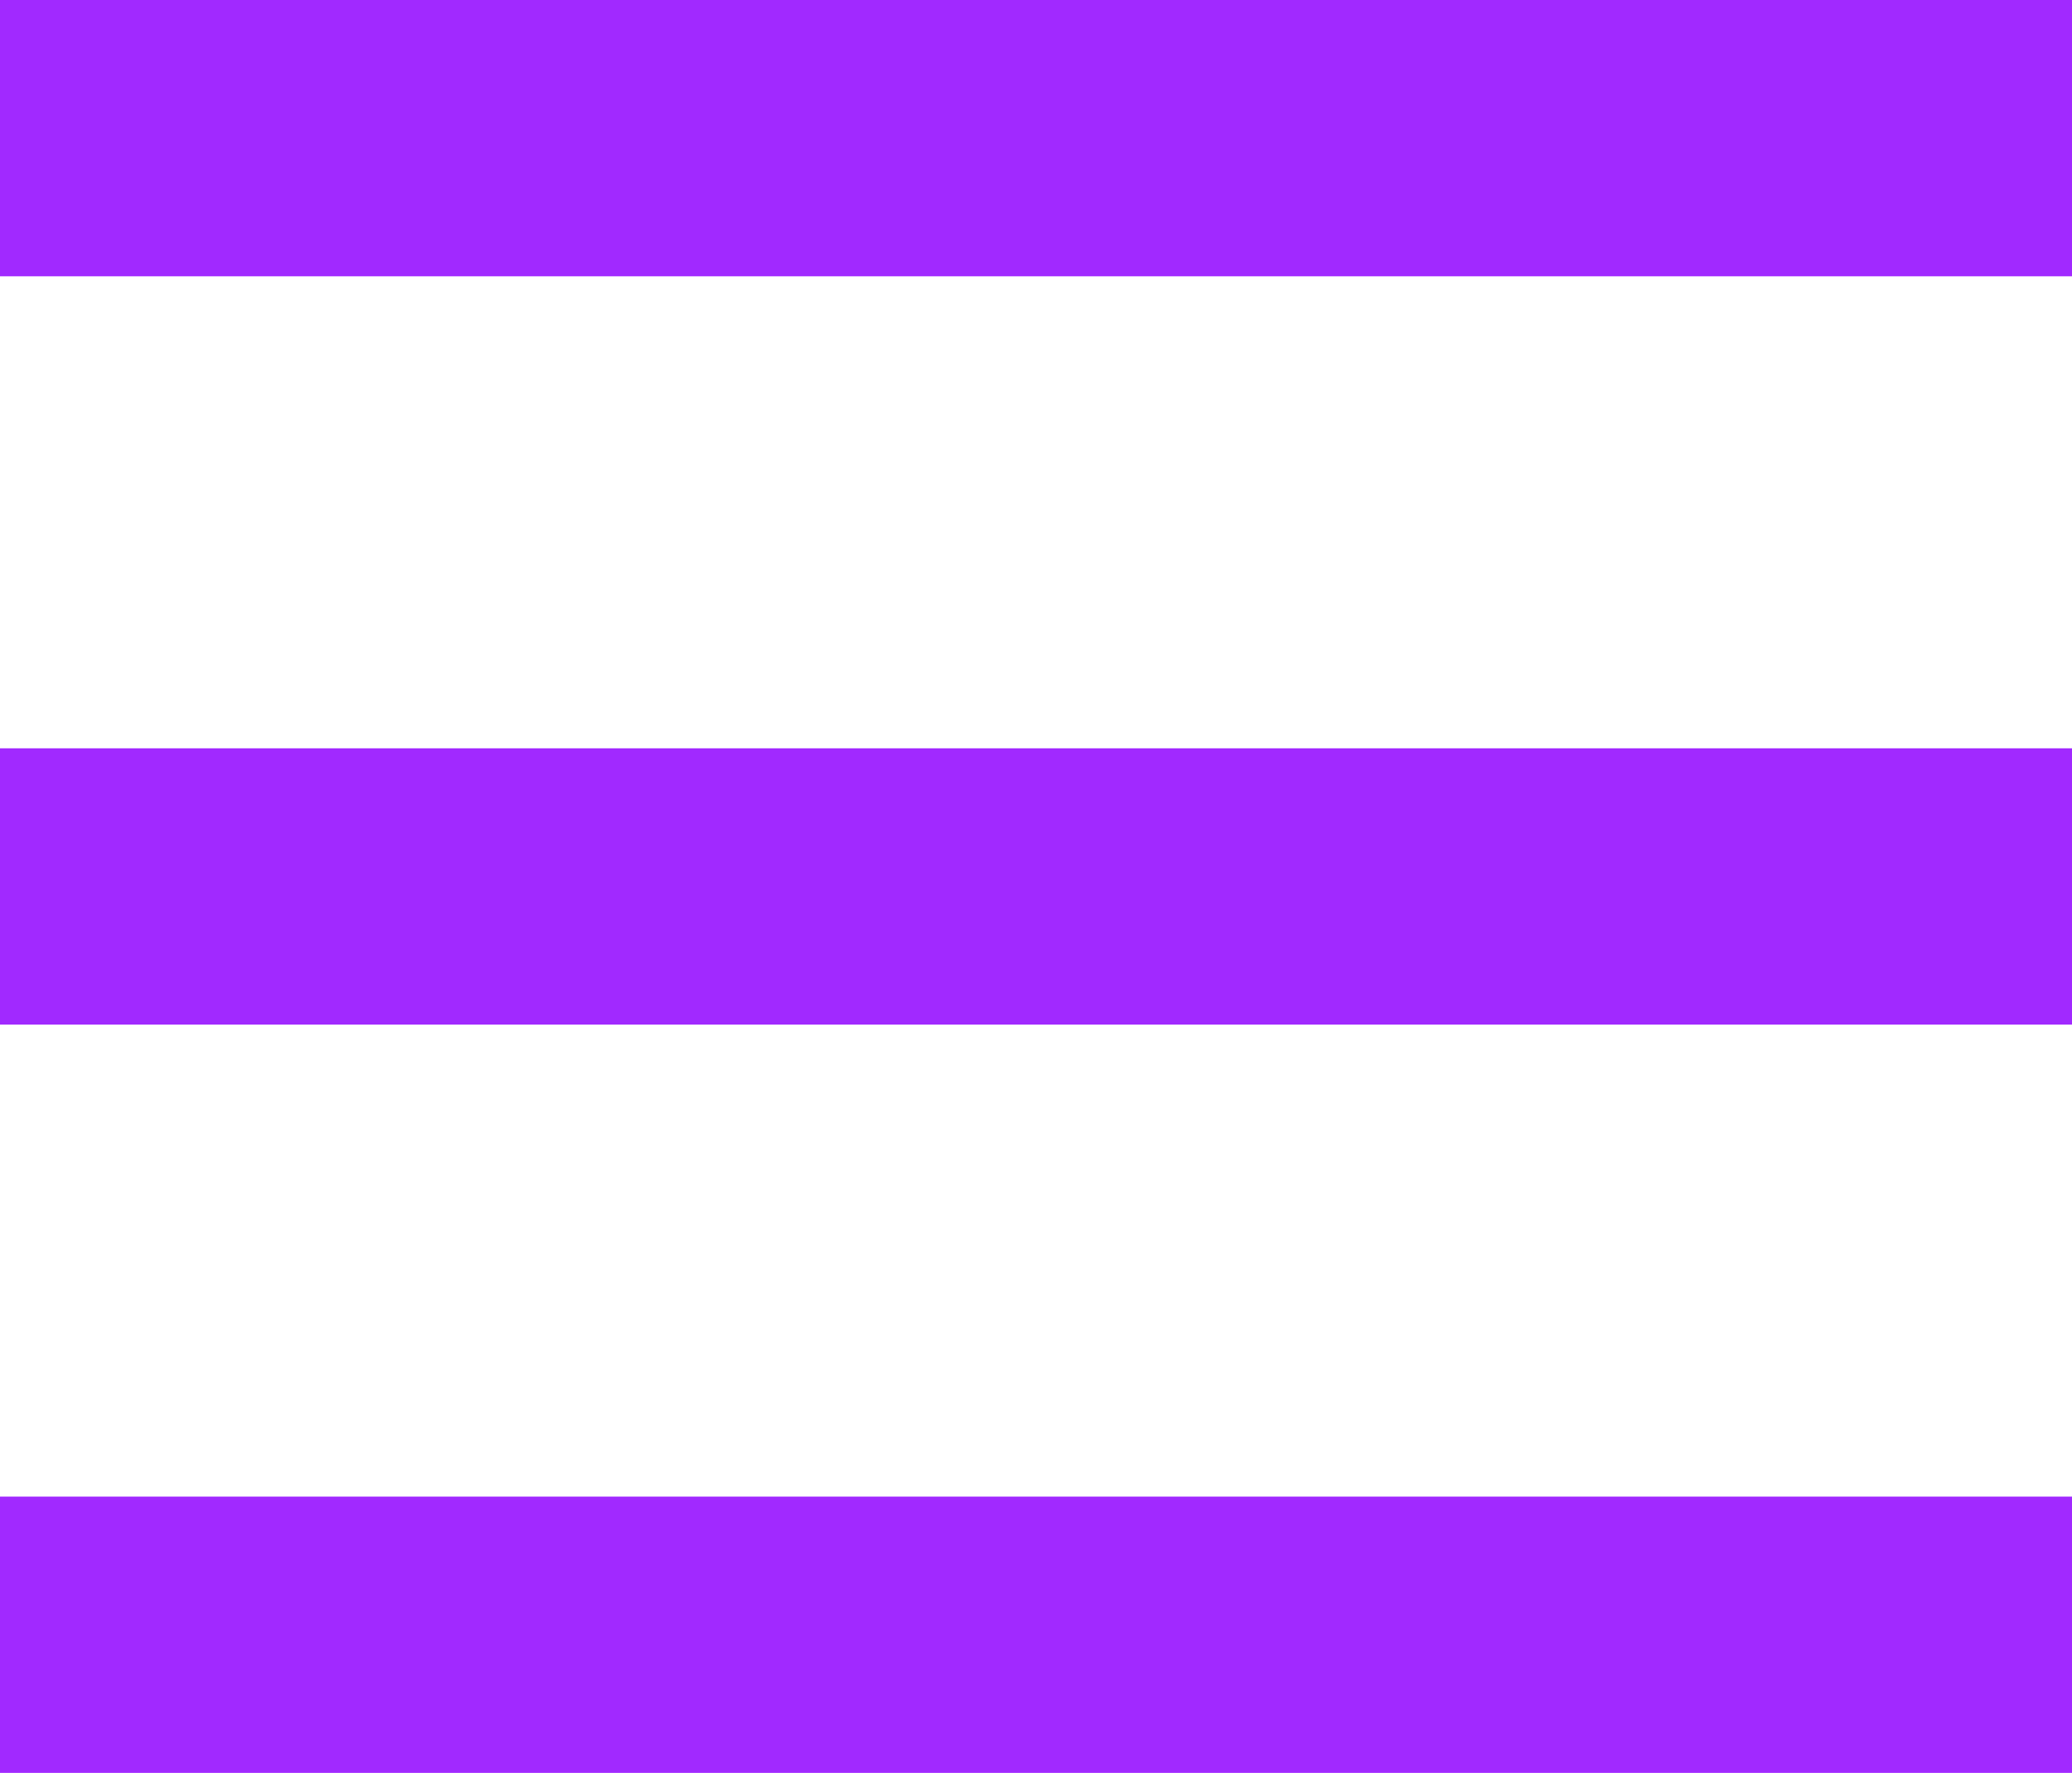
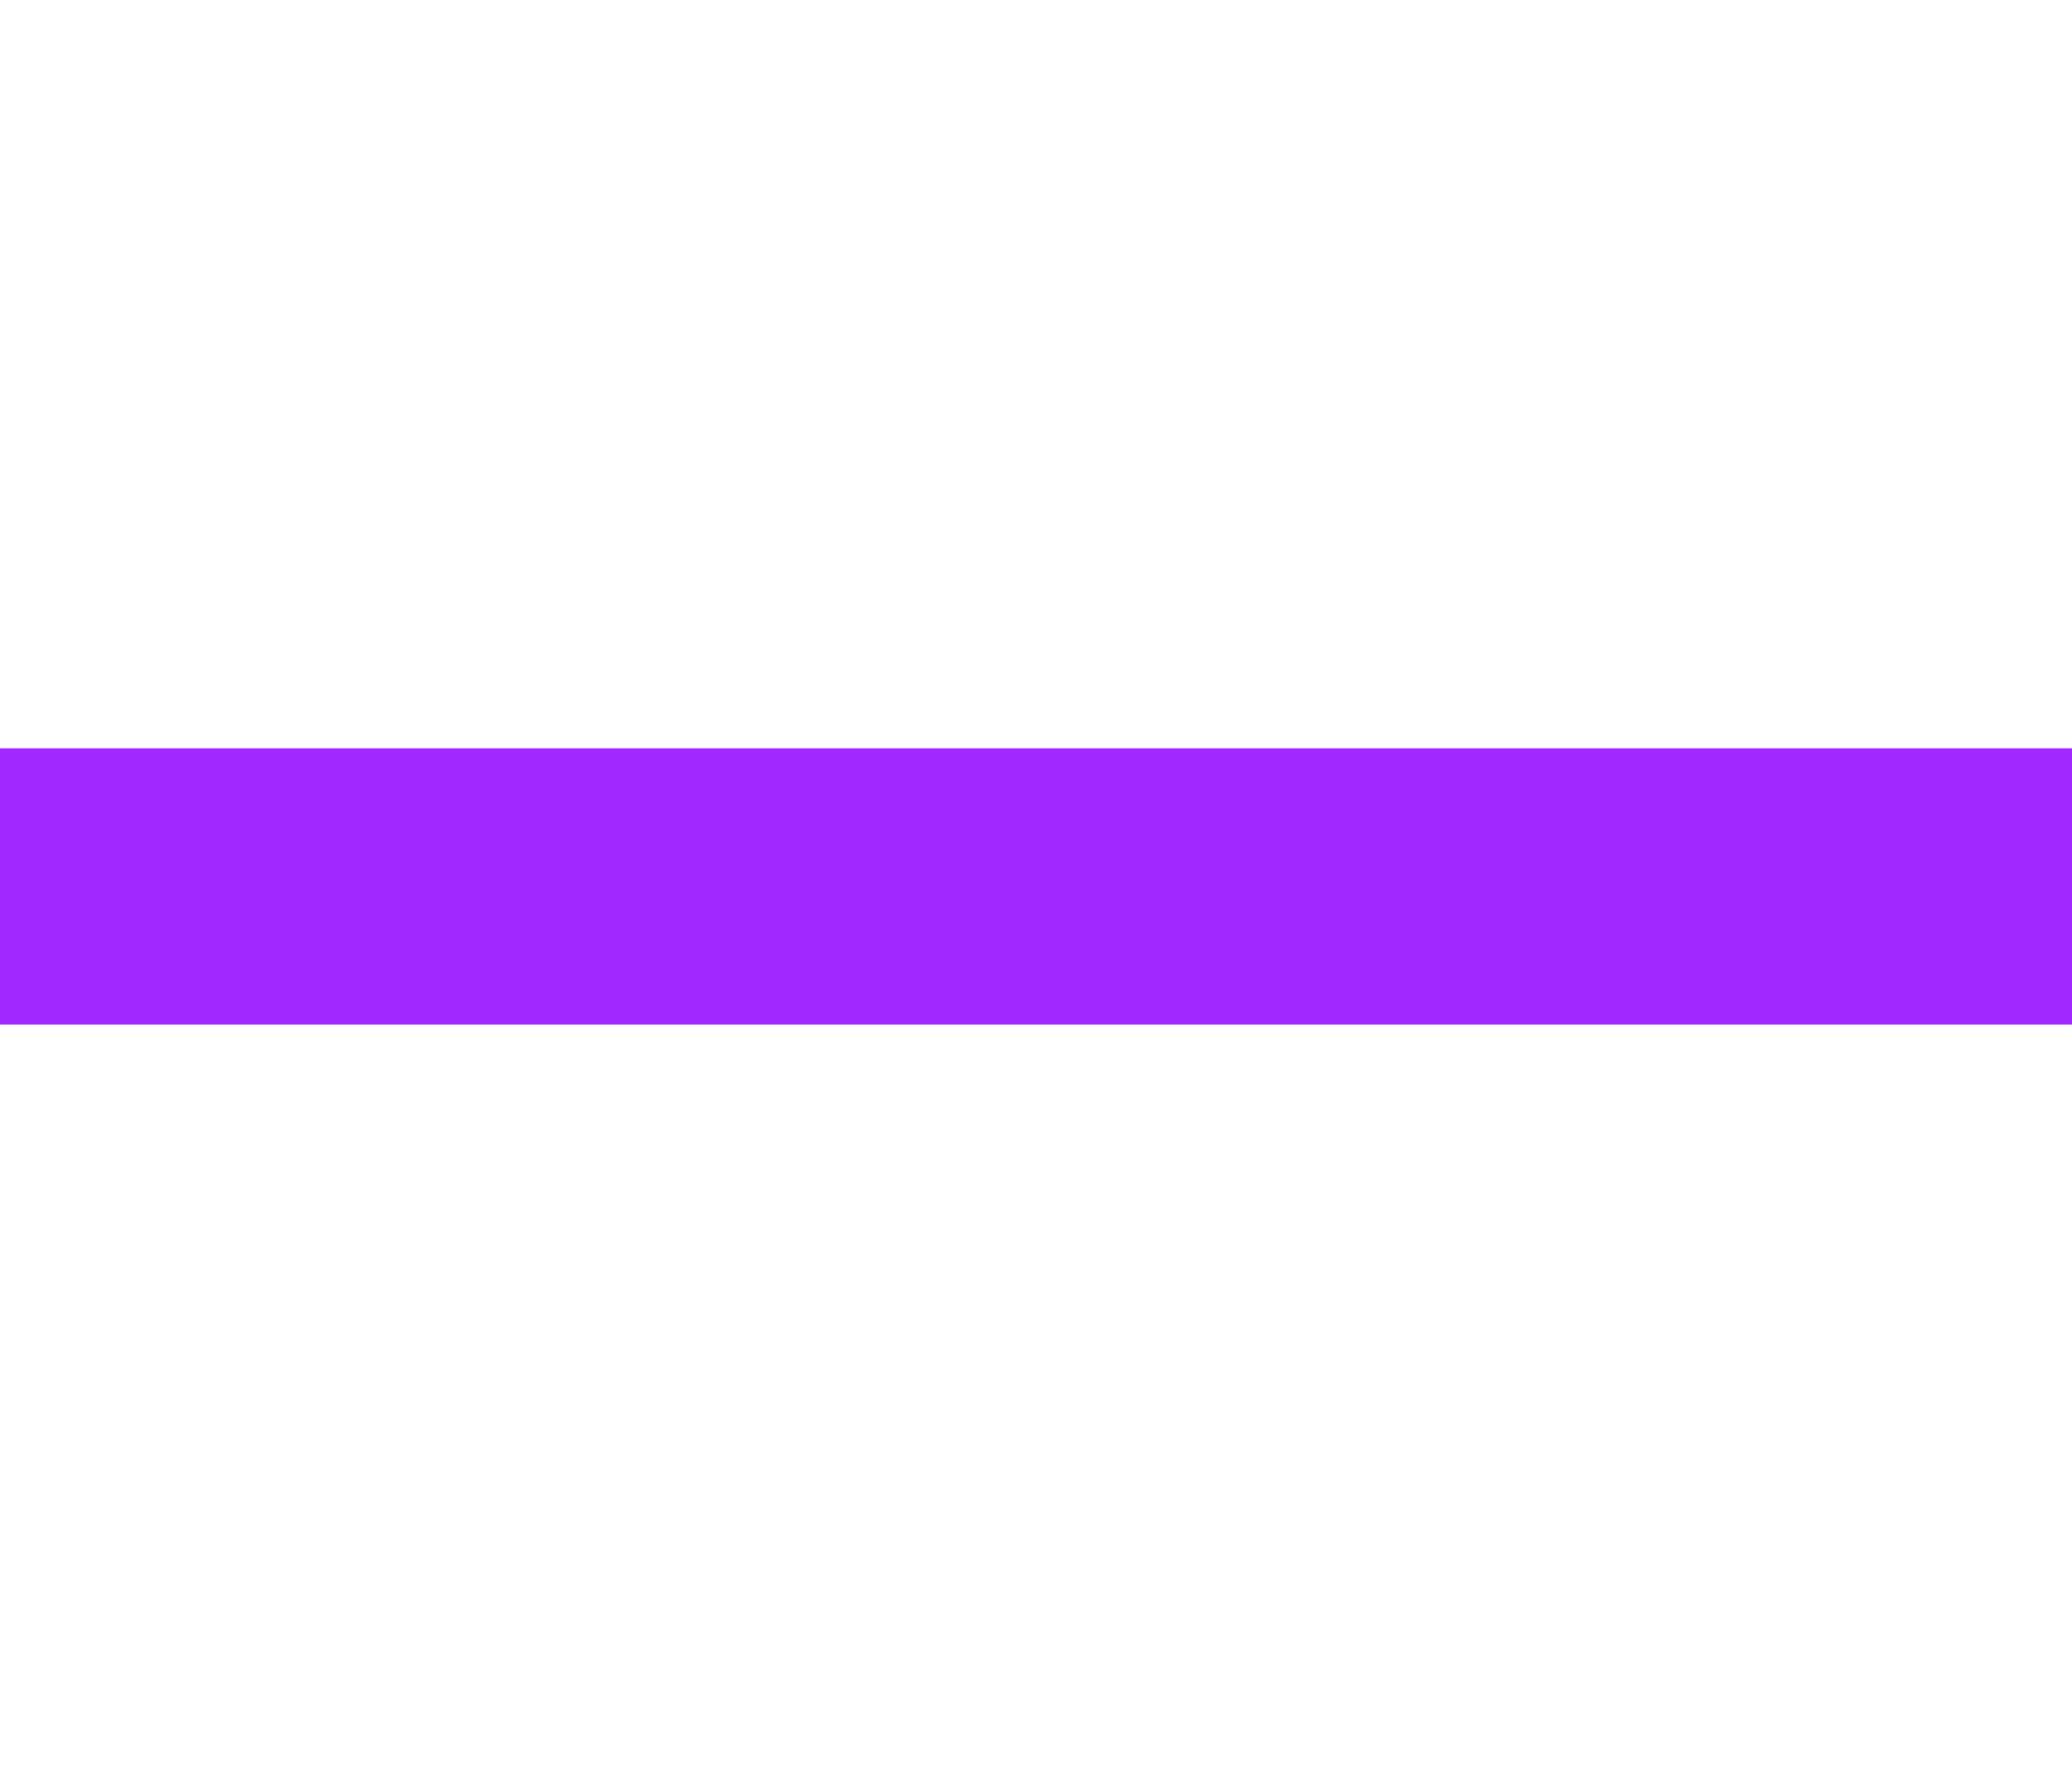
<svg xmlns="http://www.w3.org/2000/svg" width="180" height="154" viewBox="0 0 180 154" fill="none">
-   <rect width="180" height="24" fill="#A129FF" />
  <rect y="65" width="180" height="24" fill="#A129FF" />
-   <rect y="130" width="180" height="24" fill="#A129FF" />
</svg>